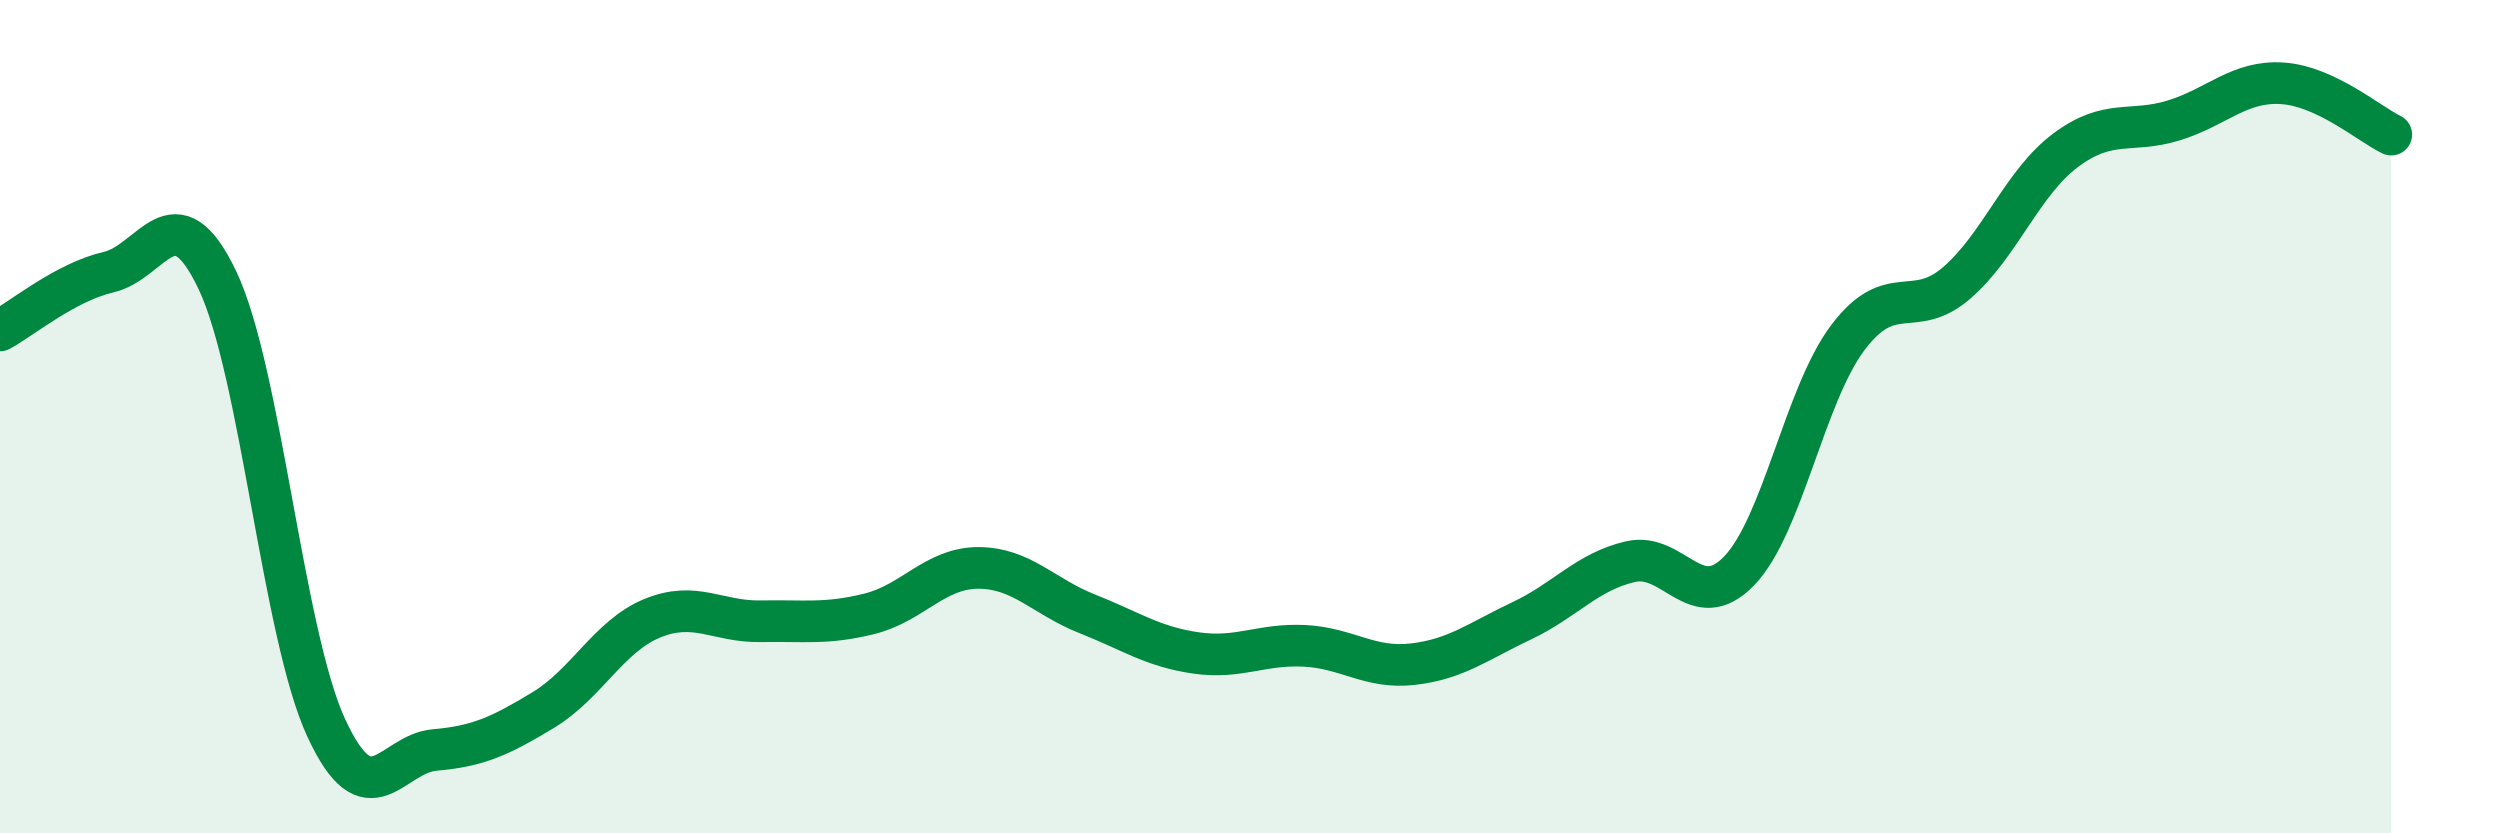
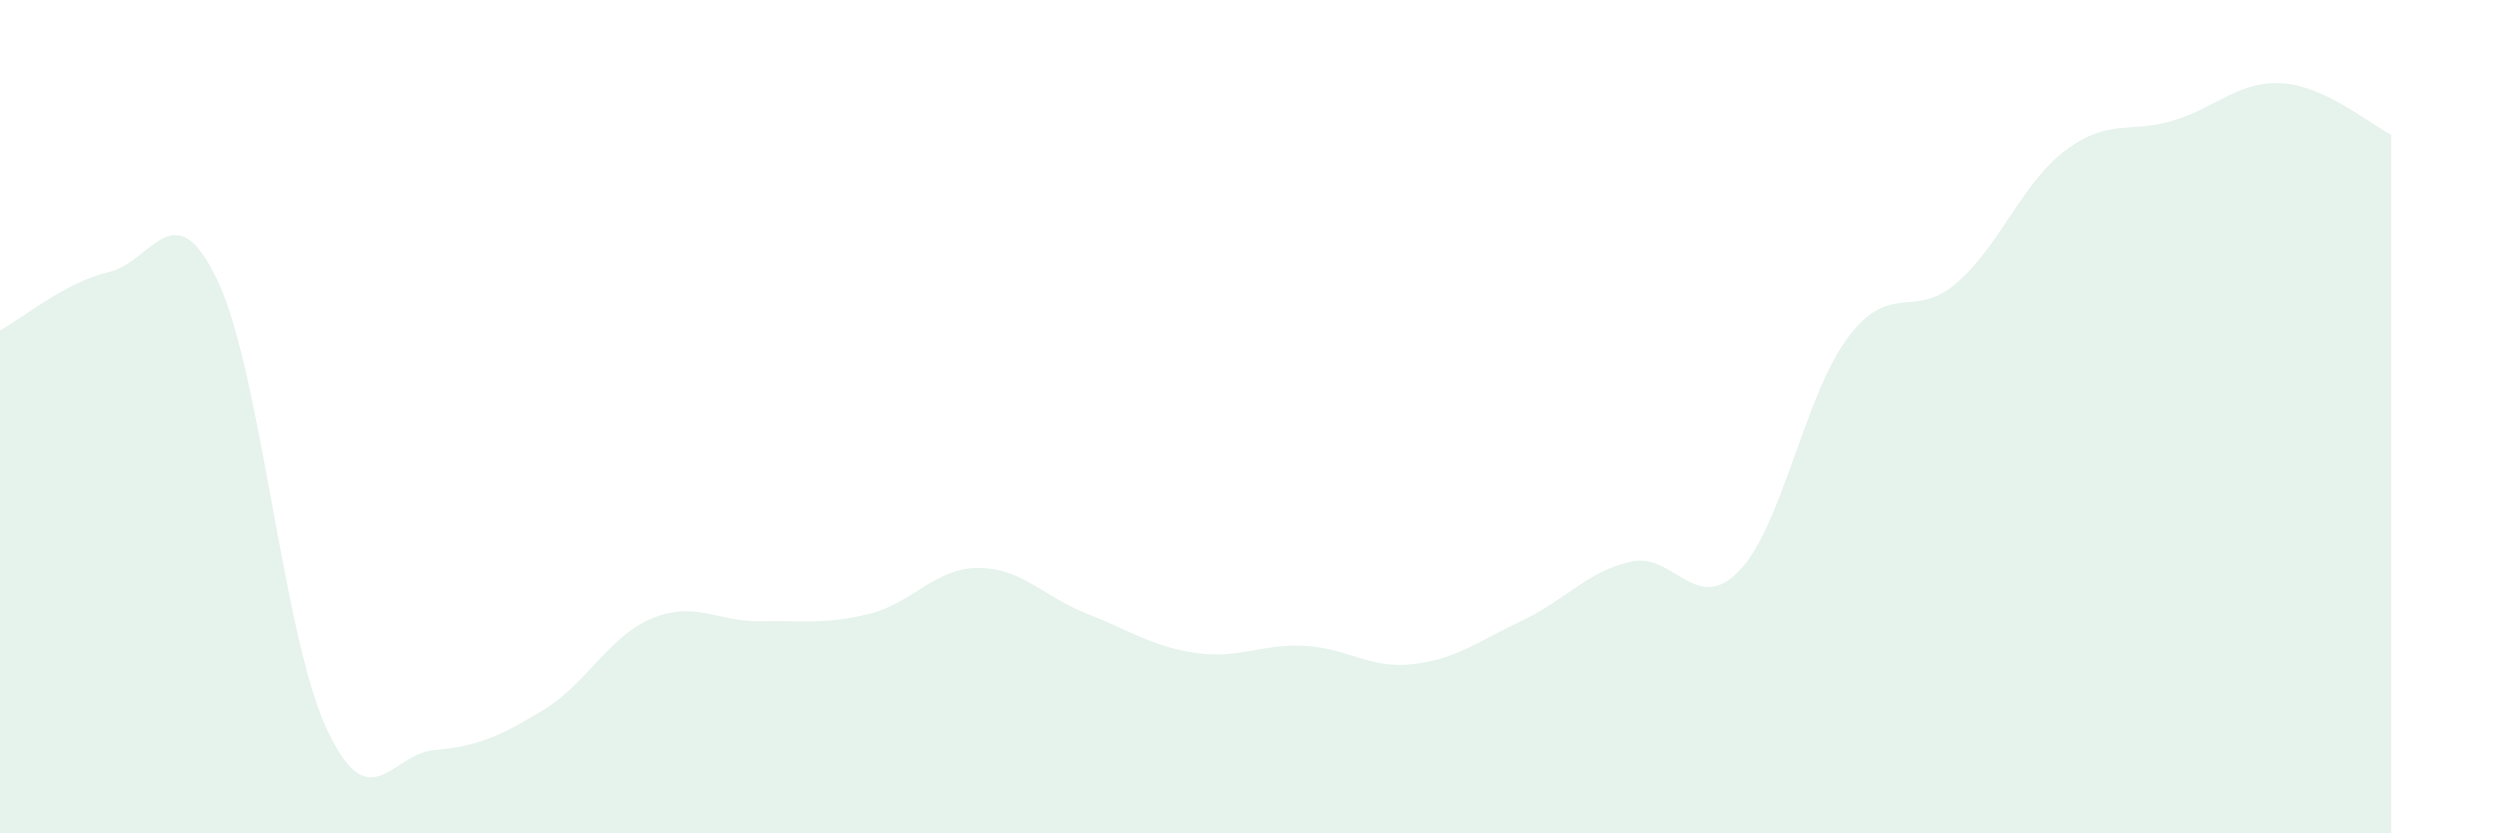
<svg xmlns="http://www.w3.org/2000/svg" width="60" height="20" viewBox="0 0 60 20">
  <path d="M 0,7.93 C 0.52,7.65 1.57,6.77 2.61,6.53 C 3.65,6.29 4.18,4.54 5.22,6.73 C 6.26,8.92 6.79,15.22 7.83,17.47 C 8.87,19.72 9.39,18.09 10.43,18 C 11.47,17.91 12,17.67 13.04,17.04 C 14.08,16.41 14.61,15.27 15.65,14.84 C 16.69,14.41 17.22,14.93 18.26,14.91 C 19.3,14.89 19.83,14.99 20.87,14.73 C 21.91,14.47 22.44,13.63 23.48,13.63 C 24.52,13.63 25.05,14.32 26.09,14.73 C 27.13,15.14 27.66,15.52 28.7,15.67 C 29.74,15.82 30.26,15.45 31.3,15.5 C 32.34,15.55 32.87,16.06 33.91,15.94 C 34.95,15.82 35.48,15.39 36.52,14.9 C 37.56,14.41 38.09,13.72 39.13,13.48 C 40.17,13.24 40.7,14.78 41.74,13.7 C 42.78,12.62 43.31,9.48 44.35,8.1 C 45.39,6.72 45.92,7.69 46.96,6.79 C 48,5.89 48.53,4.39 49.57,3.61 C 50.61,2.83 51.13,3.21 52.17,2.89 C 53.21,2.57 53.74,1.93 54.78,2 C 55.82,2.07 56.87,2.98 57.39,3.23L57.39 20L0 20Z" fill="#008740" opacity="0.1" stroke-linecap="round" stroke-linejoin="round" />
-   <path d="M 0,7.93 C 0.52,7.65 1.57,6.77 2.61,6.53 C 3.65,6.29 4.18,4.54 5.22,6.73 C 6.26,8.92 6.79,15.22 7.83,17.47 C 8.87,19.72 9.39,18.09 10.43,18 C 11.47,17.91 12,17.67 13.04,17.04 C 14.08,16.41 14.61,15.27 15.65,14.84 C 16.69,14.41 17.22,14.93 18.26,14.91 C 19.3,14.89 19.83,14.99 20.87,14.73 C 21.91,14.47 22.44,13.63 23.48,13.63 C 24.52,13.63 25.05,14.32 26.09,14.73 C 27.13,15.14 27.66,15.52 28.7,15.67 C 29.74,15.82 30.26,15.45 31.3,15.5 C 32.34,15.55 32.87,16.06 33.91,15.94 C 34.95,15.82 35.48,15.39 36.52,14.9 C 37.56,14.41 38.09,13.72 39.13,13.48 C 40.17,13.24 40.7,14.78 41.74,13.7 C 42.78,12.62 43.31,9.48 44.35,8.1 C 45.39,6.72 45.92,7.69 46.96,6.79 C 48,5.89 48.53,4.39 49.57,3.61 C 50.61,2.83 51.13,3.21 52.17,2.89 C 53.21,2.57 53.74,1.93 54.78,2 C 55.82,2.07 56.87,2.98 57.39,3.23" stroke="#008740" stroke-width="1" fill="none" stroke-linecap="round" stroke-linejoin="round" />
</svg>